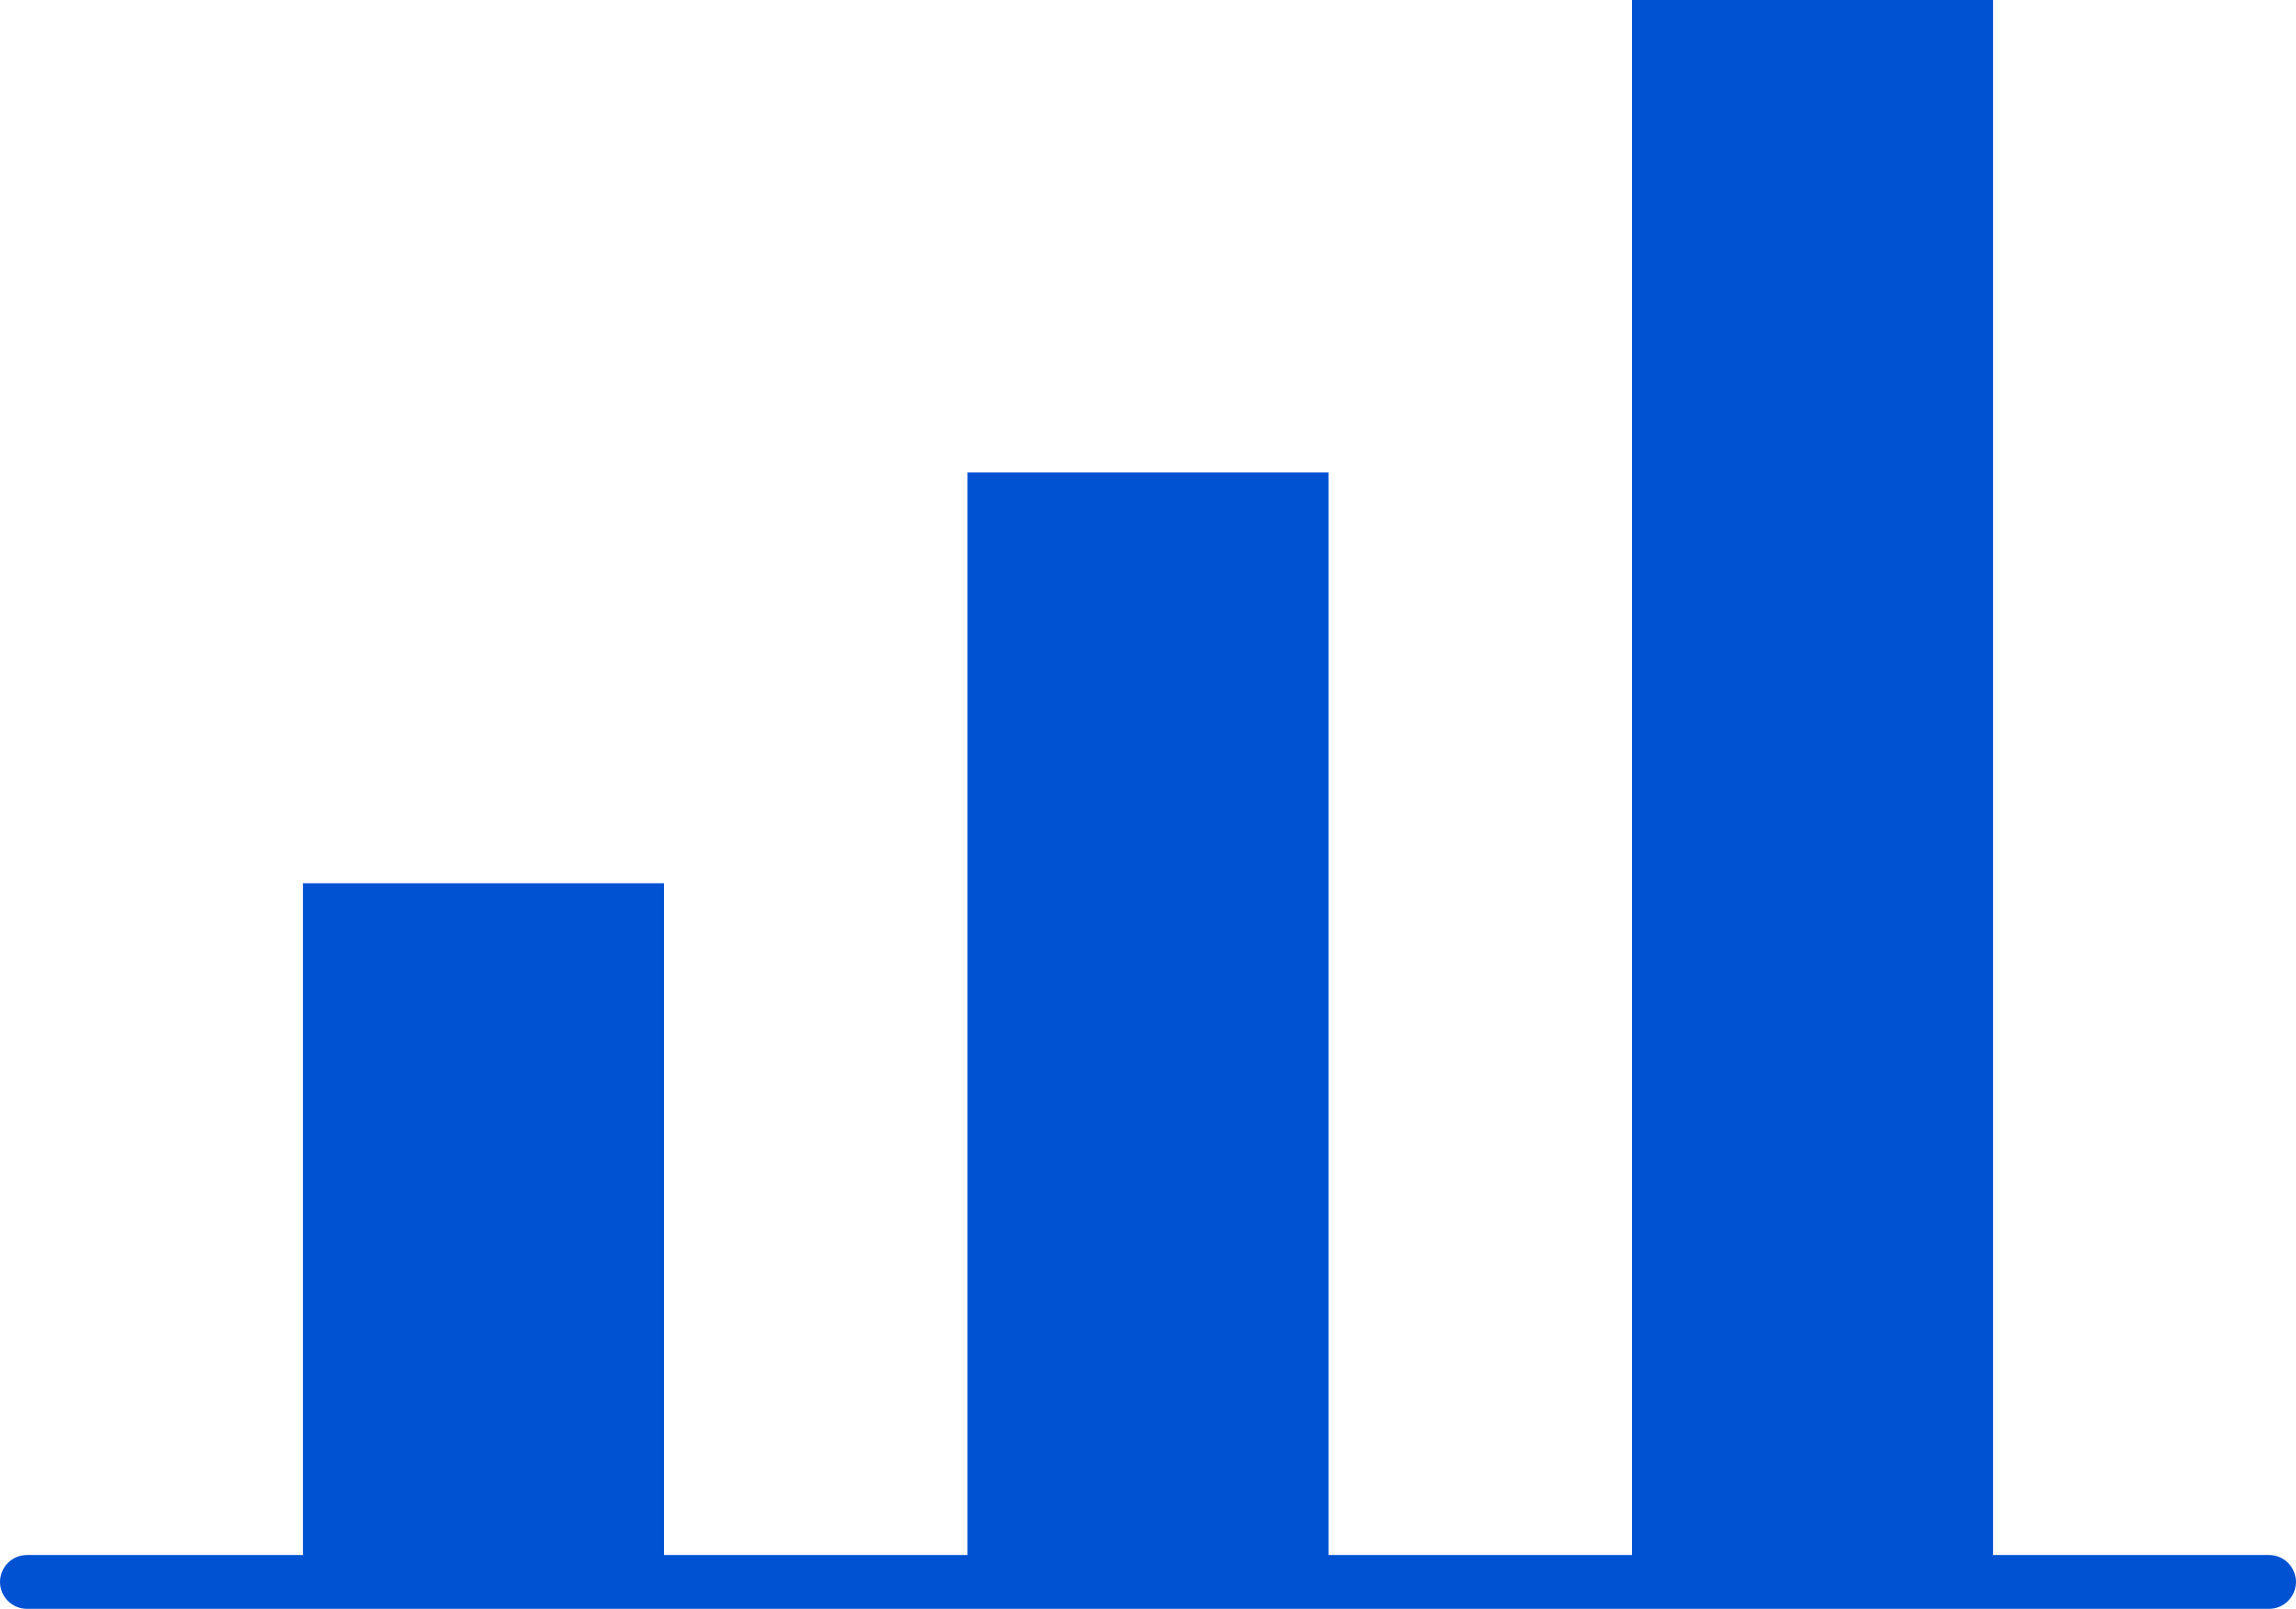
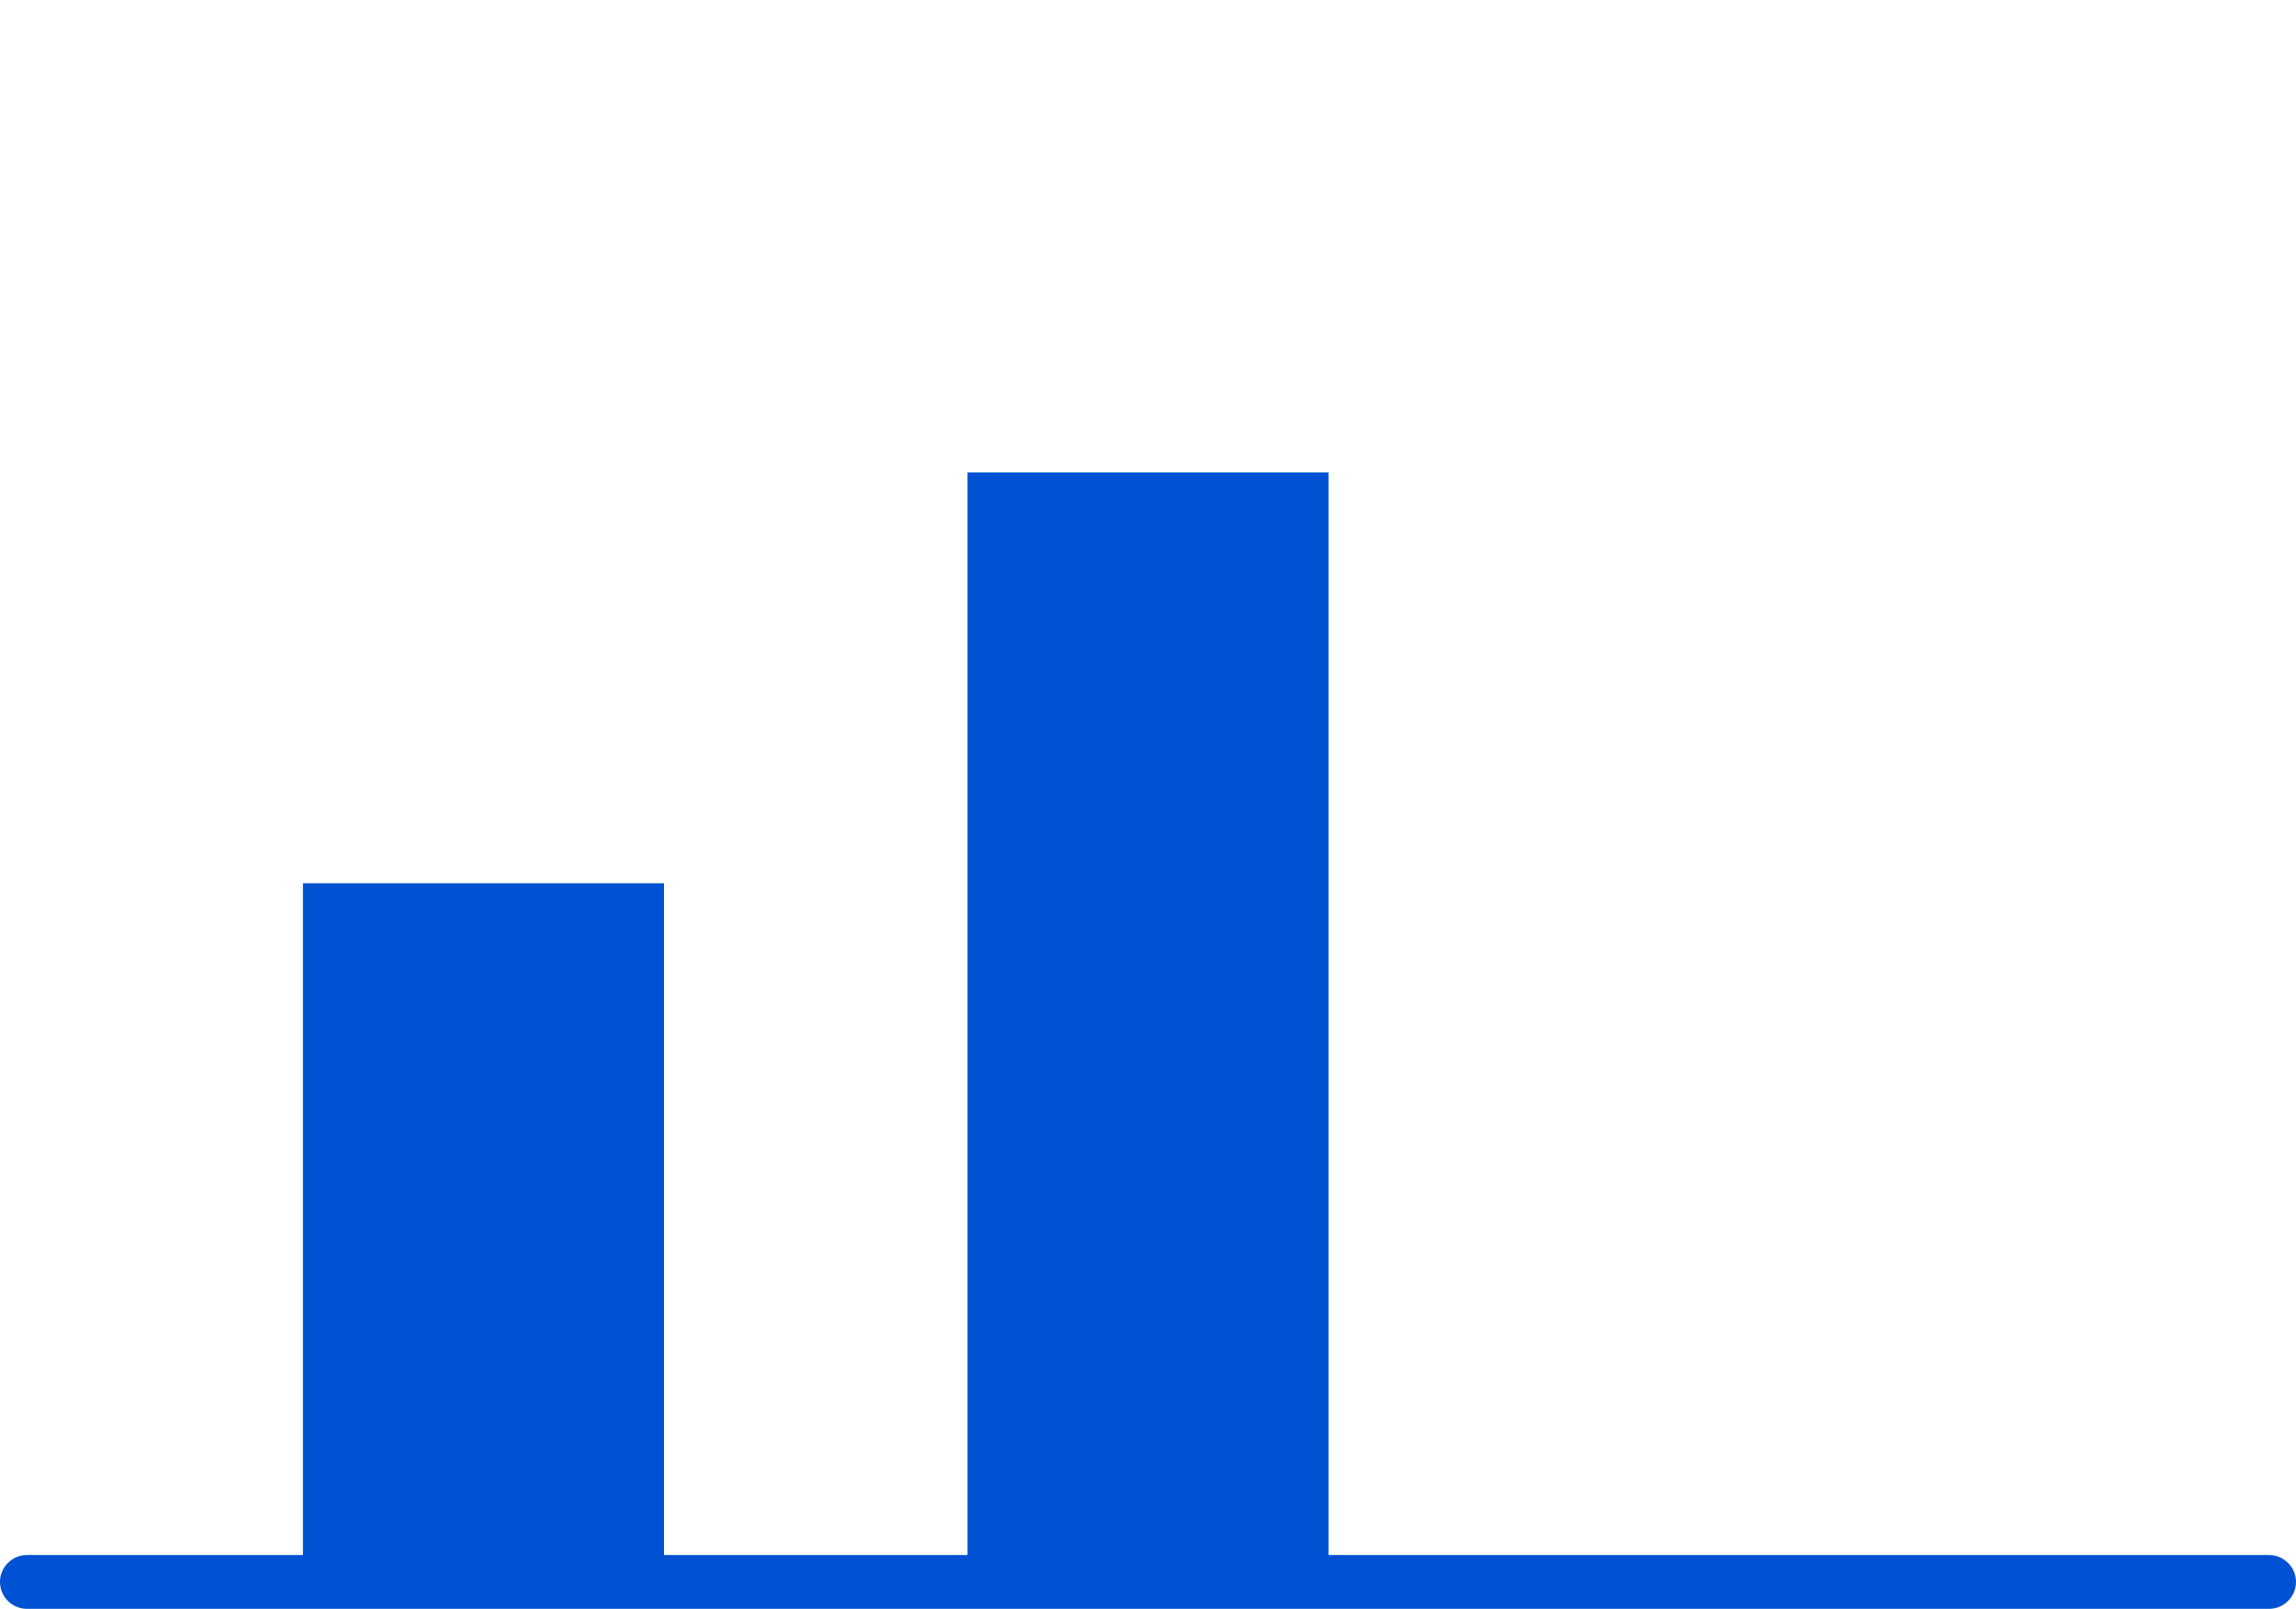
<svg xmlns="http://www.w3.org/2000/svg" id="_图层_2" data-name="图层 2" viewBox="0 0 85.34 59.8">
  <defs>
    <style>
      .cls-1 {
        fill: #0052d3;
        stroke-width: 0px;
      }
    </style>
  </defs>
  <g id="_图层_1-2" data-name="图层 1">
    <g>
      <path class="cls-1" d="m84.34,59.8H1c-.55,0-1-.45-1-1s.45-1,1-1h83.34c.55,0,1,.45,1,1s-.45,1-1,1Z" />
      <polyline class="cls-1" points="11.26 58.8 11.26 32.83 24.68 32.83 24.68 58.8" />
      <polyline class="cls-1" points="35.96 58.8 35.96 17.56 49.38 17.56 49.38 58.8" />
-       <polyline class="cls-1" points="60.66 58.8 60.66 0 74.08 0 74.08 58.8" />
    </g>
  </g>
</svg>